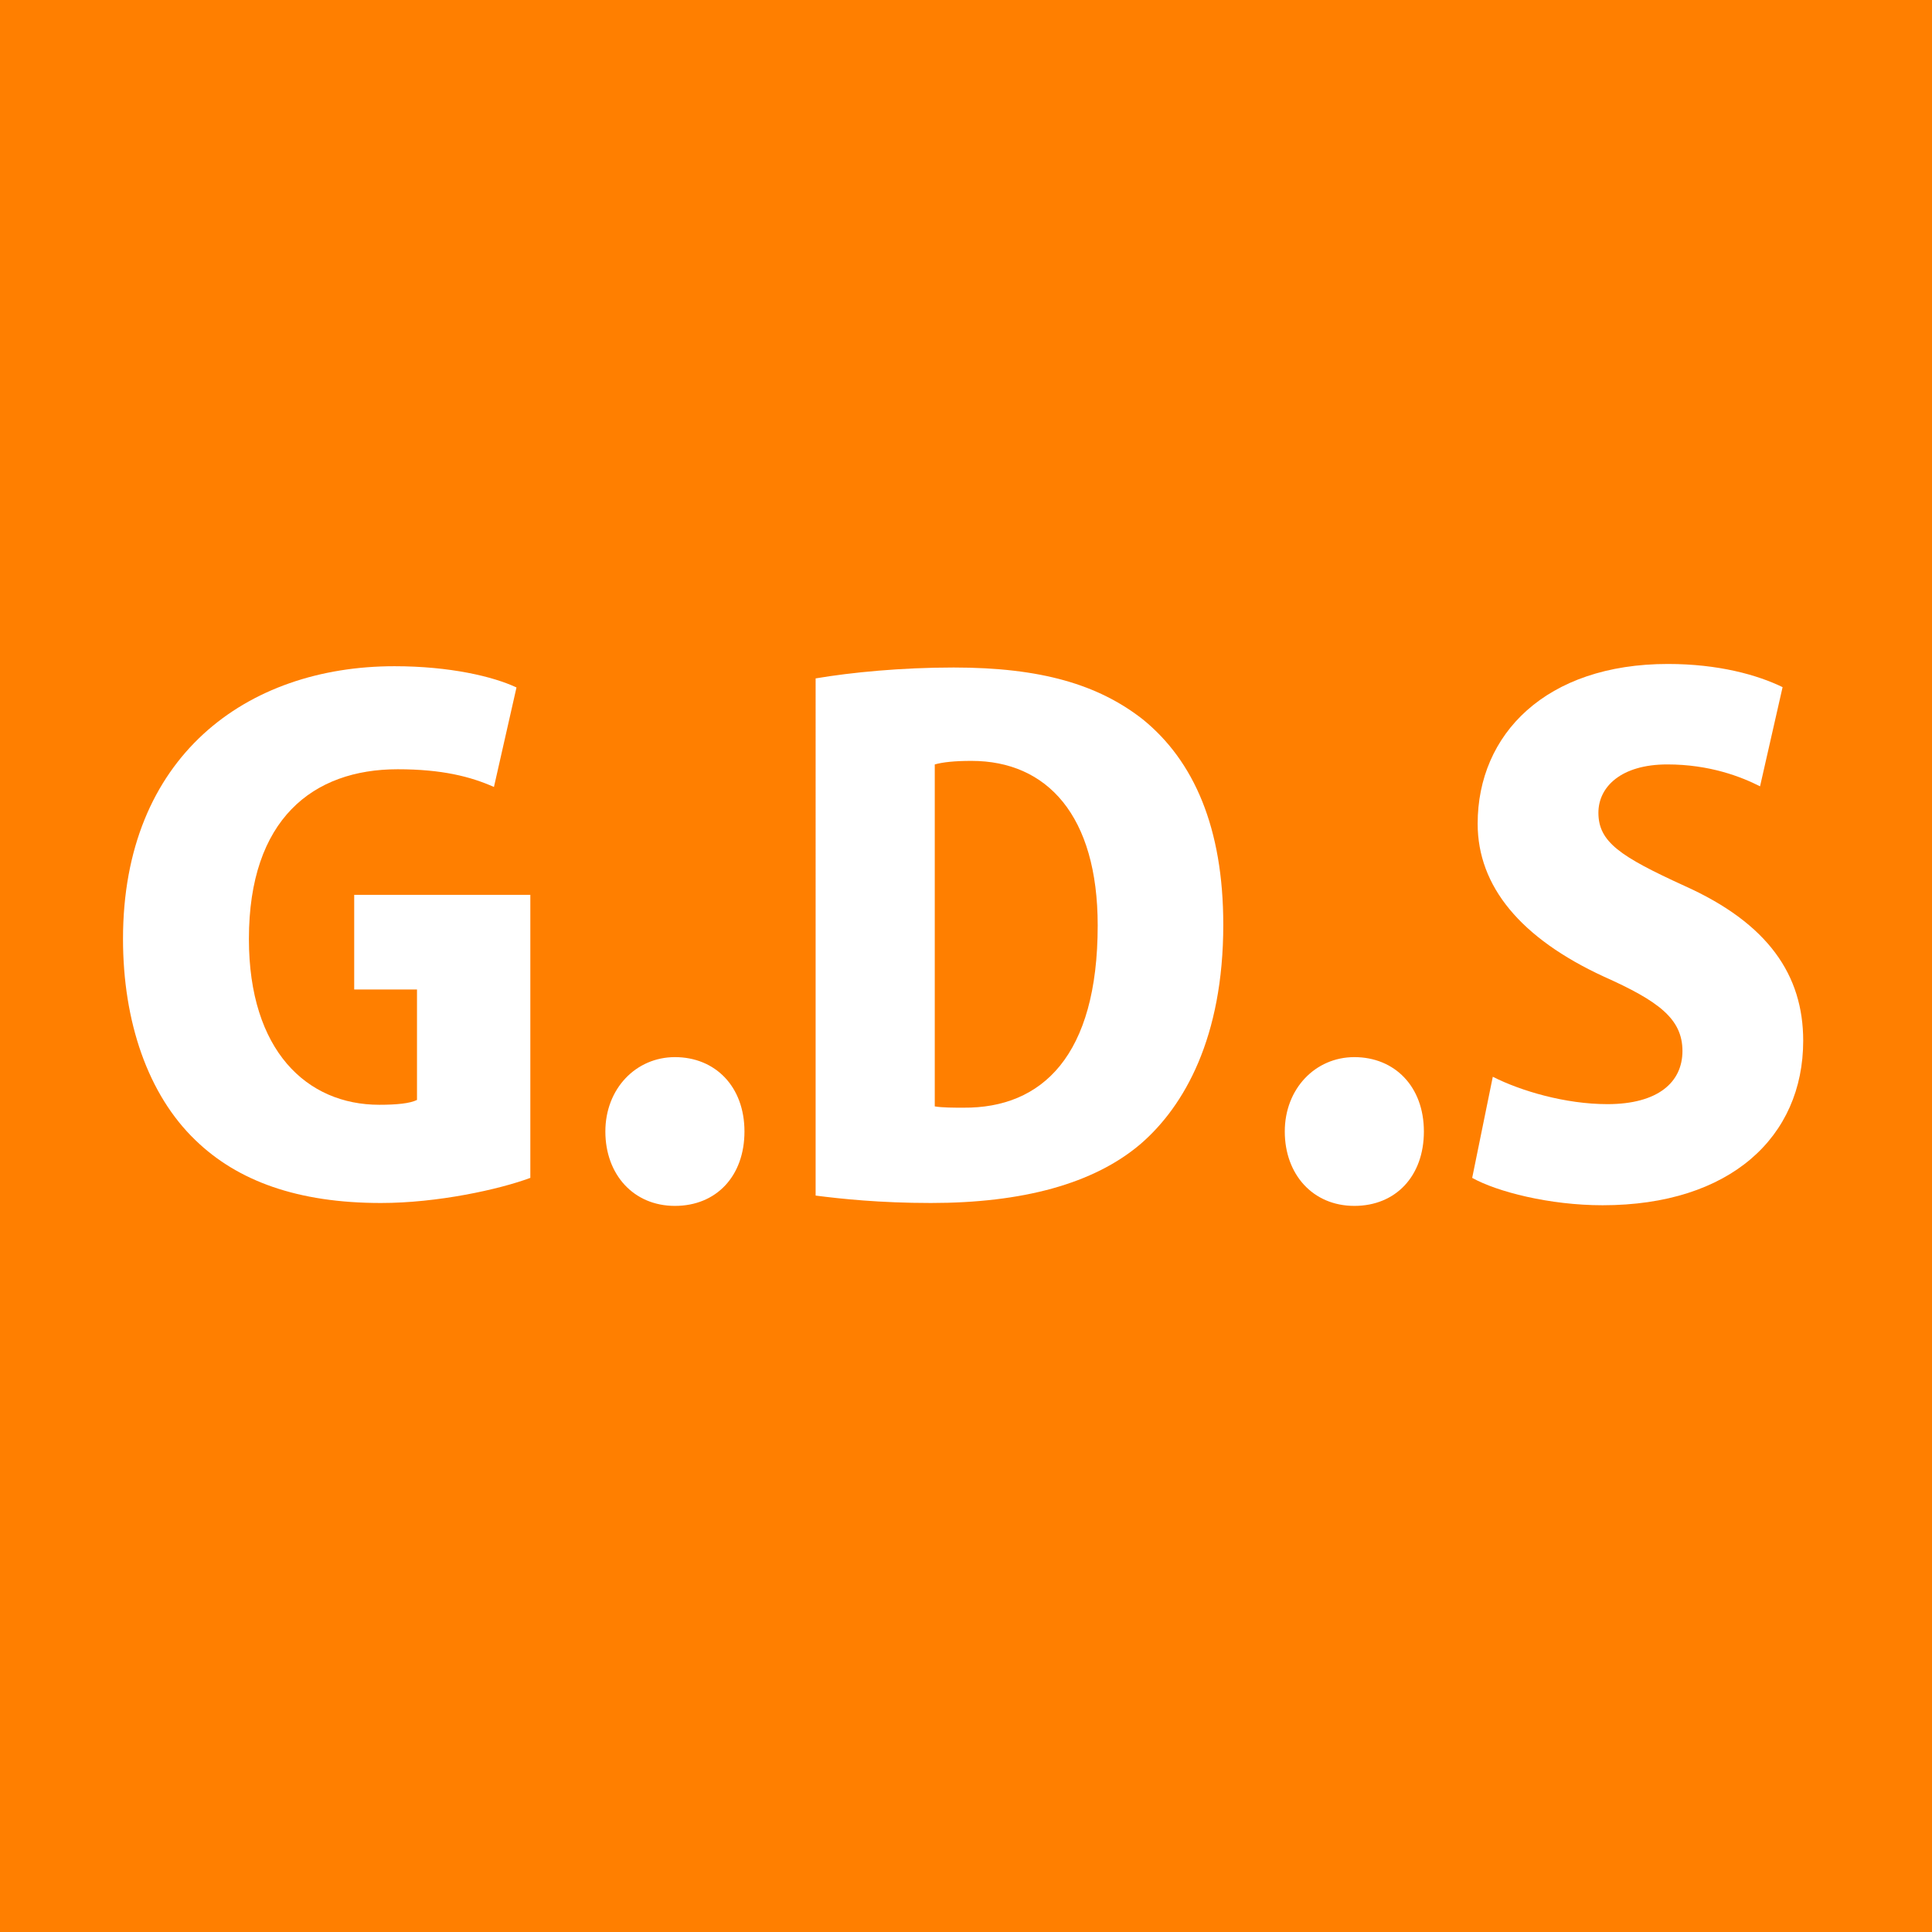
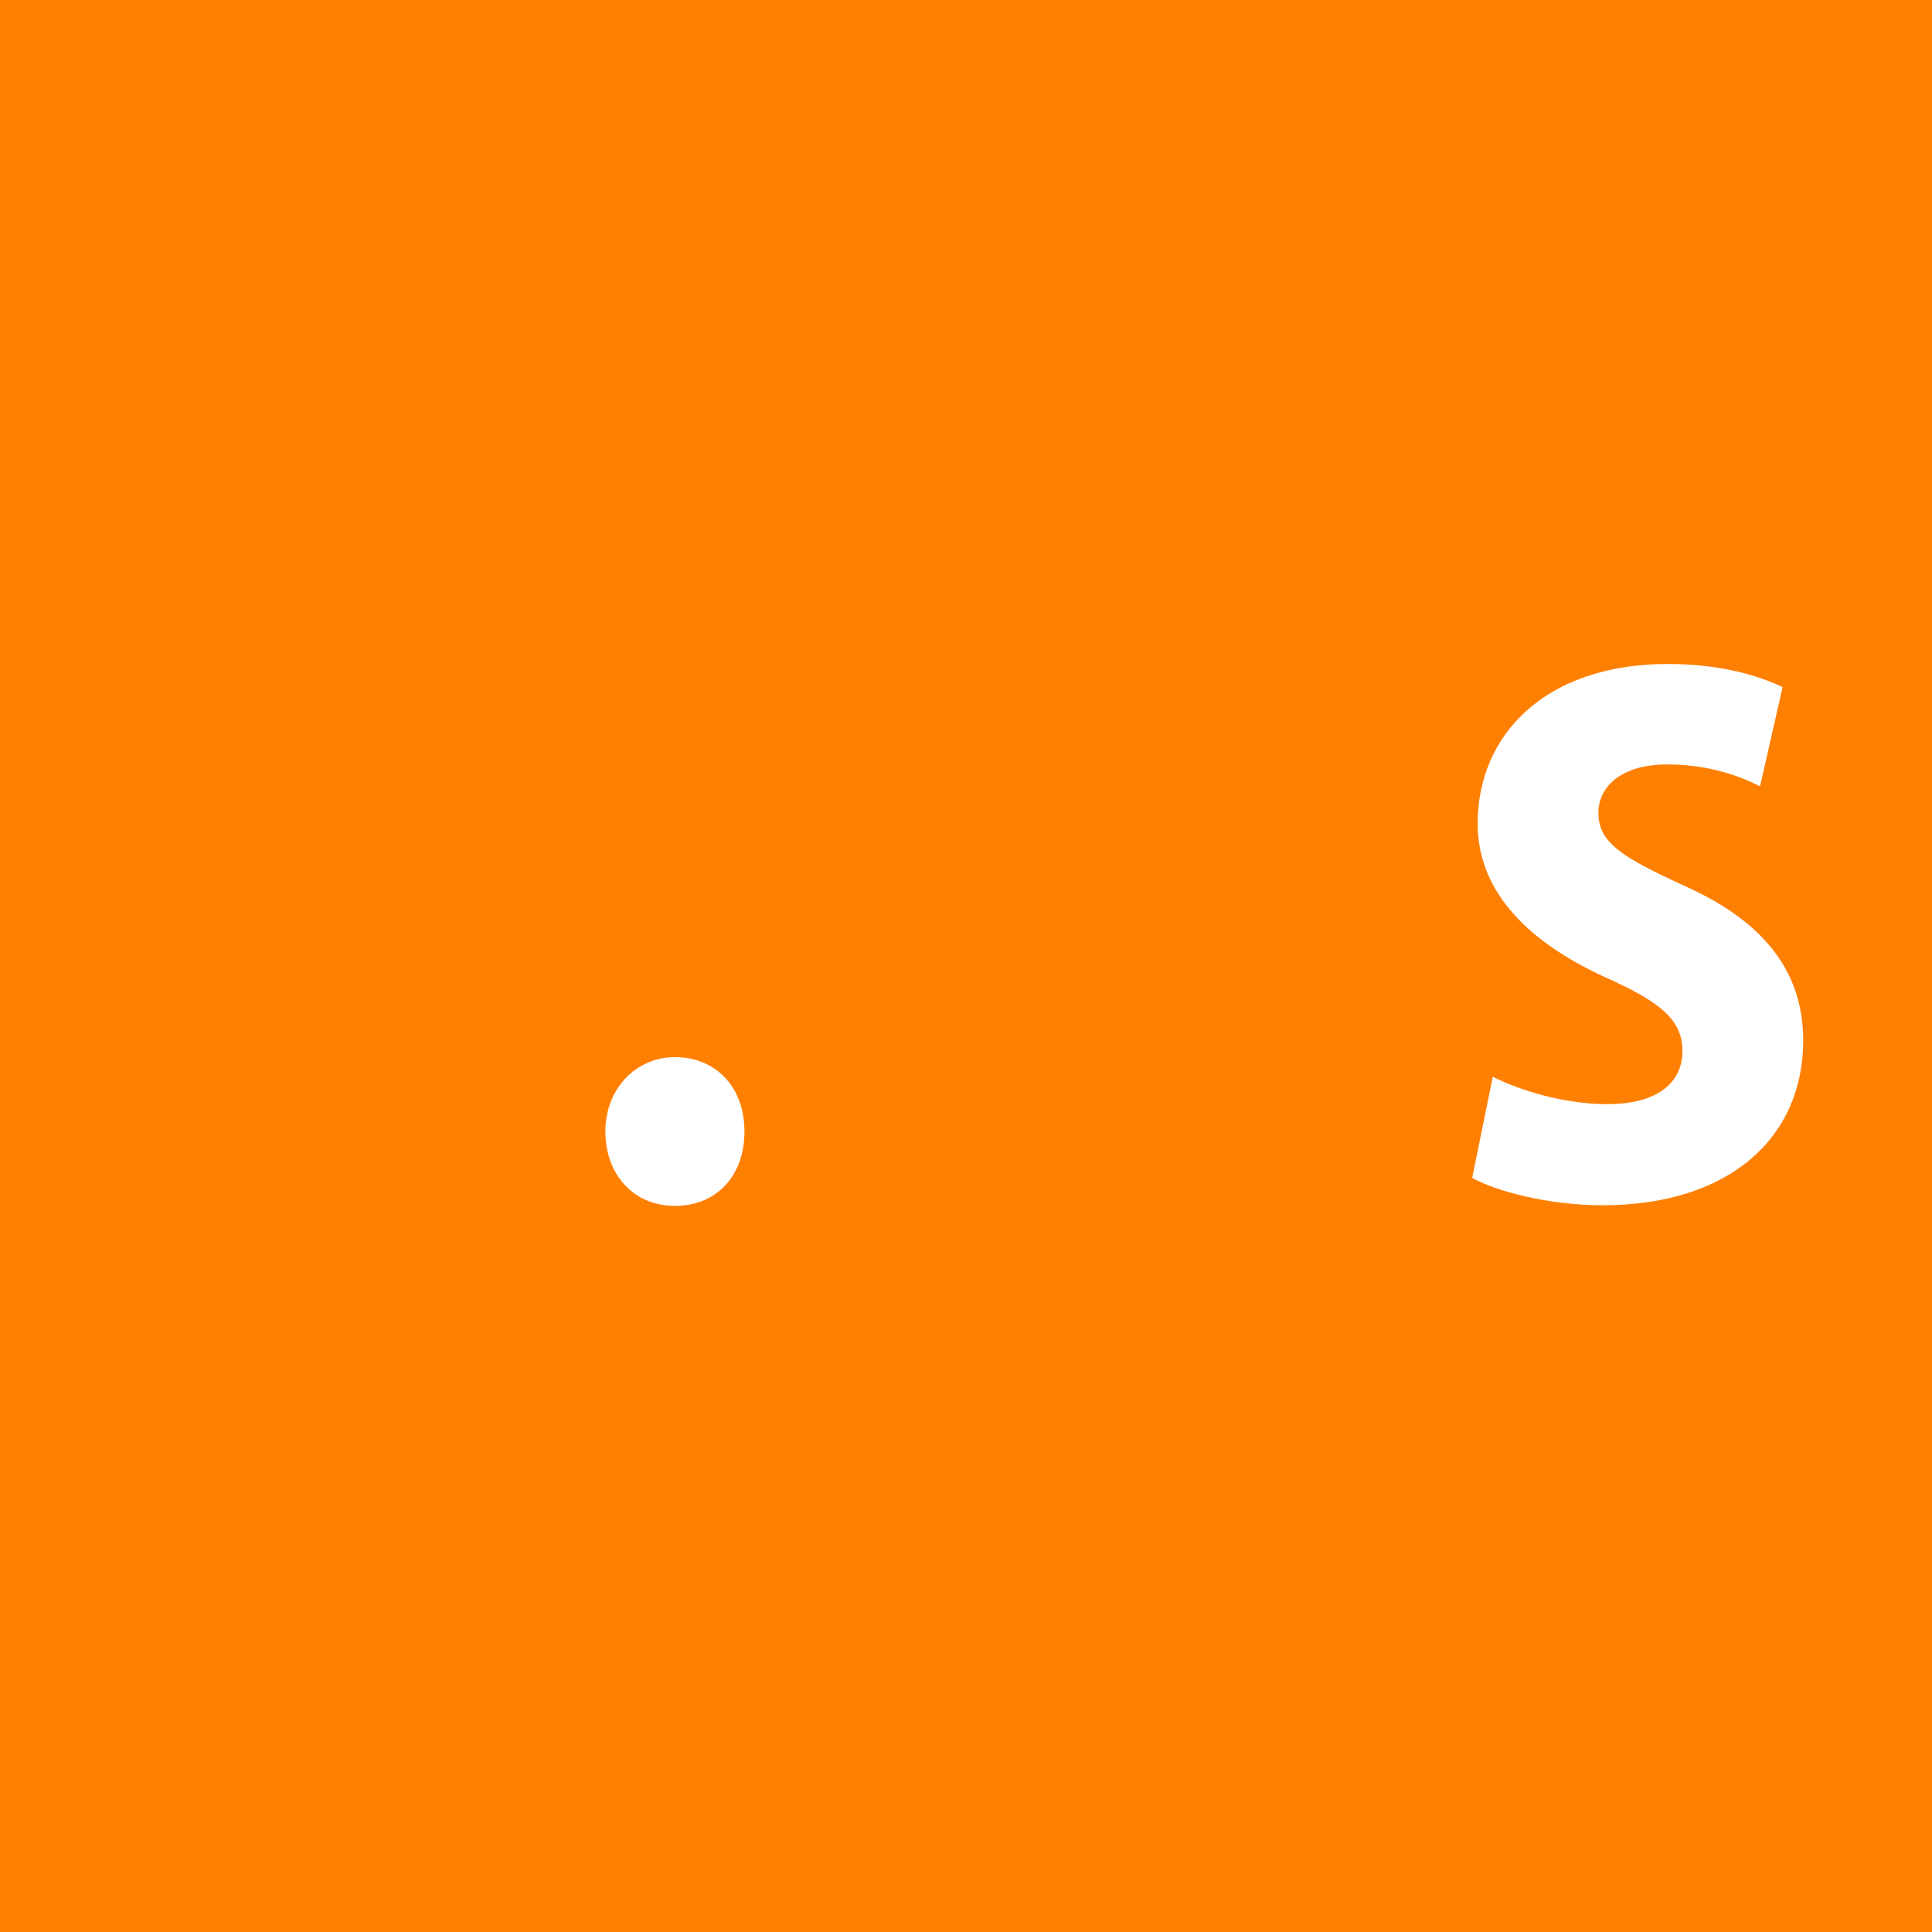
<svg xmlns="http://www.w3.org/2000/svg" version="1.1" x="0px" y="0px" width="600px" height="600px" viewBox="0 0 600 600" style="enable-background:new 0 0 600 600;" xml:space="preserve">
  <style type="text/css">
	.st0{fill:#FF7F00;}
	.st1{fill:#FFFFFF;}
</style>
  <rect class="st0" width="600" height="600" />
  <g>
-     <path class="st1" d="M164.7,365.8c-9.7,3.6-28.8,7.8-46.4,7.8c-25.8,0-44.5-6.8-57.6-19.5c-14.8-14.2-22.5-36.9-22.5-62.5   c0-56.6,38.3-84.7,84.3-84.7c17.2,0,30.7,3.2,37.9,6.6l-7,30.9c-7.2-3.2-16.1-5.5-29.9-5.5c-26.3,0-46.2,15.5-46.2,52.7   c0,34.7,18,51.5,40.5,51.5c5.3,0,9.5-0.4,11.7-1.5v-34.3H110v-29.4h54.7V365.8z" />
    <path class="st1" d="M188,351.4c0-13.3,9.5-23.1,21.6-23.1c12.5,0,21.6,9.1,21.6,23.1c0,13.8-8.7,23.1-21.6,23.1   C196.7,374.5,188,364.7,188,351.4z" />
-     <path class="st1" d="M253.2,210.7c11.2-1.9,26.7-3.4,43-3.4c27.1,0,44.9,5.3,58.7,16.1c15.9,12.9,25,33.7,25,63.8   c0,35-12.1,56.3-25.6,68c-14.6,12.5-36.9,18.4-65.2,18.4c-15.9,0-28-1.3-35.8-2.3V210.7z M290.3,343.6c2.3,0.4,5.9,0.4,8.9,0.4   c24.4,0.2,41.7-16.1,41.7-56.6c0-34.1-15.7-51.1-39.2-51.1c-5.3,0-8.9,0.4-11.4,1.1V343.6z" />
-     <path class="st1" d="M399,351.4c0-13.3,9.5-23.1,21.6-23.1c12.5,0,21.6,9.1,21.6,23.1c0,13.8-8.7,23.1-21.6,23.1   C407.7,374.5,399,364.7,399,351.4z" />
    <path class="st1" d="M546.6,244.2c-5.9-3-15.7-6.8-28.8-6.8c-14.4,0-21.4,7-21.4,15c0,9.1,6.8,13.6,26.7,22.7   c26.1,11.7,36.9,27.8,36.9,48.1c0,29.9-22.7,51.1-62.3,51.1c-16.5,0-32.8-4.2-40.5-8.5l6.4-31.4c8.7,4.4,22.5,8.5,35.6,8.5   c15.7,0,23.3-6.8,23.3-16.5c0-10-7.4-15.5-24.4-23.1c-25.8-11.9-39.2-28-39.2-47.5c0-27.8,21.2-49.6,59.1-49.6   c15.7,0,27.8,3.4,35.6,7.2L546.6,244.2z" />
  </g>
</svg>